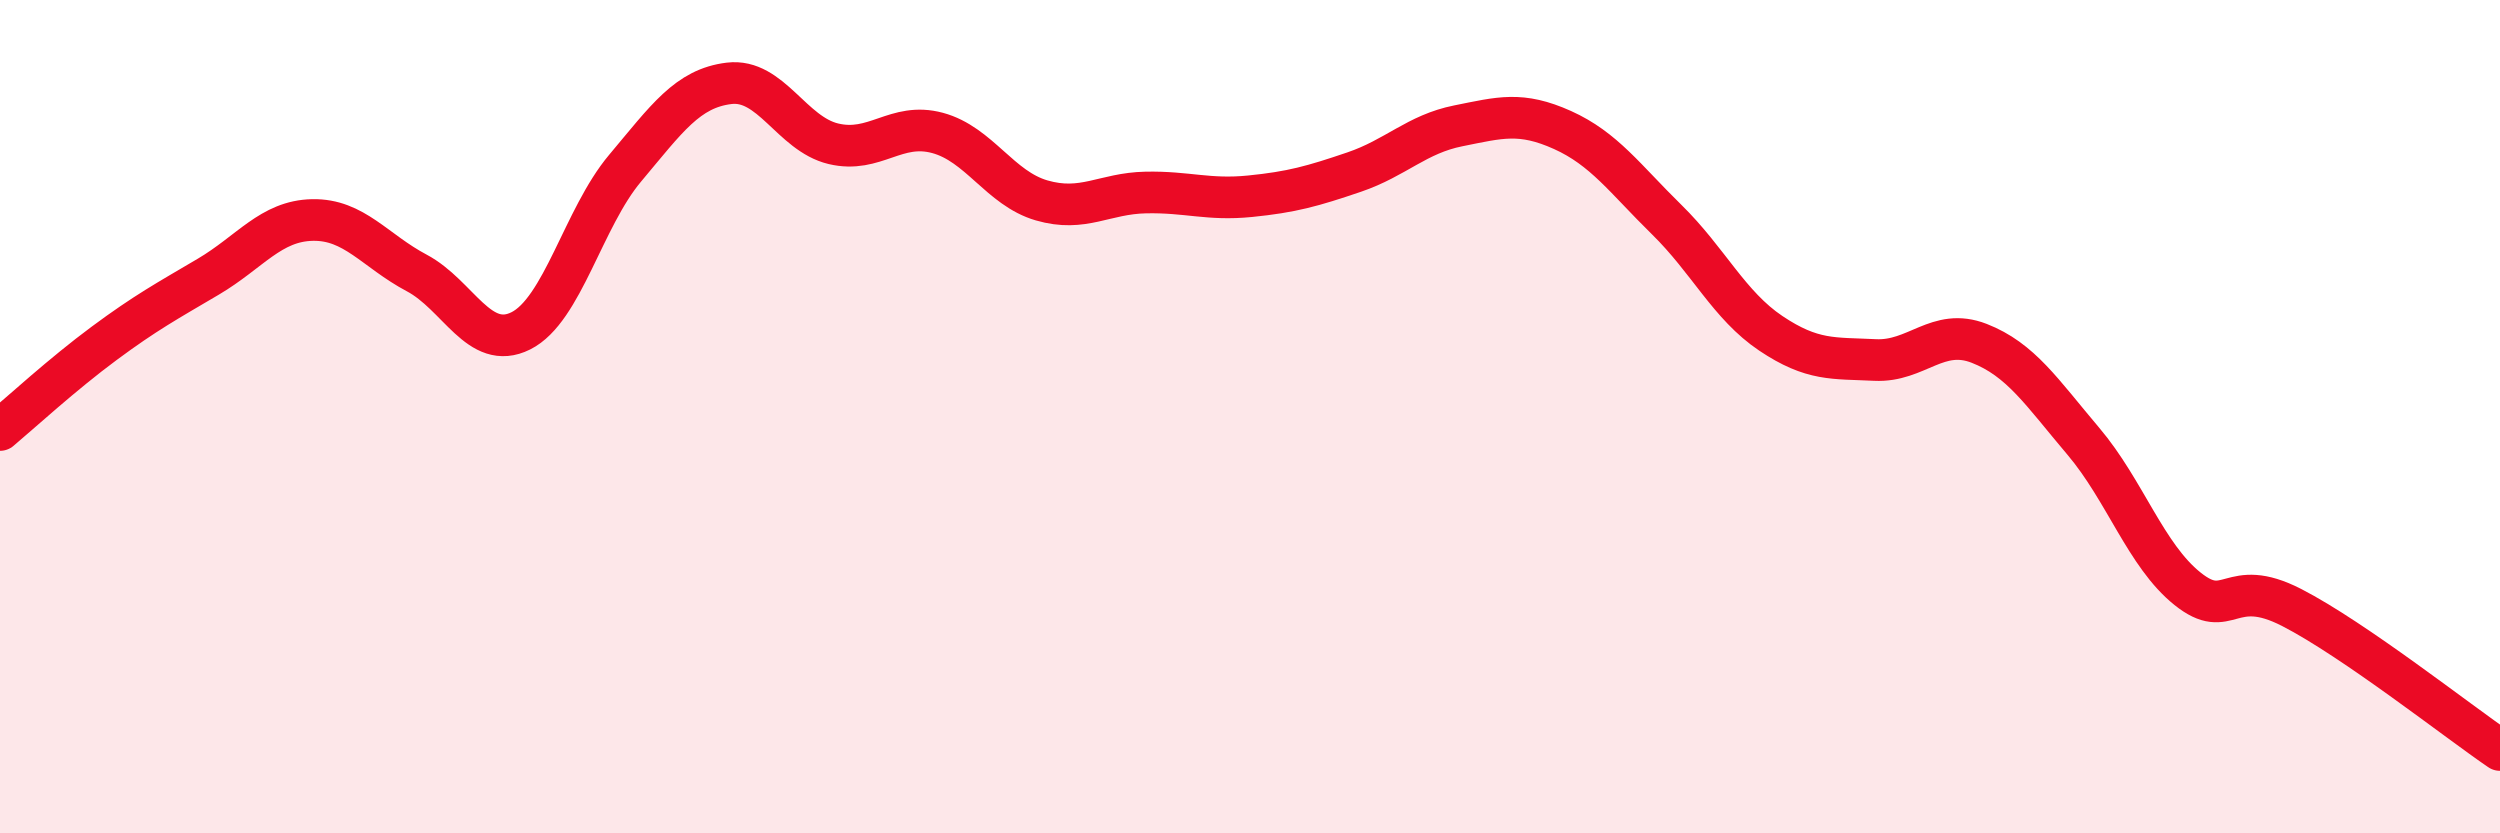
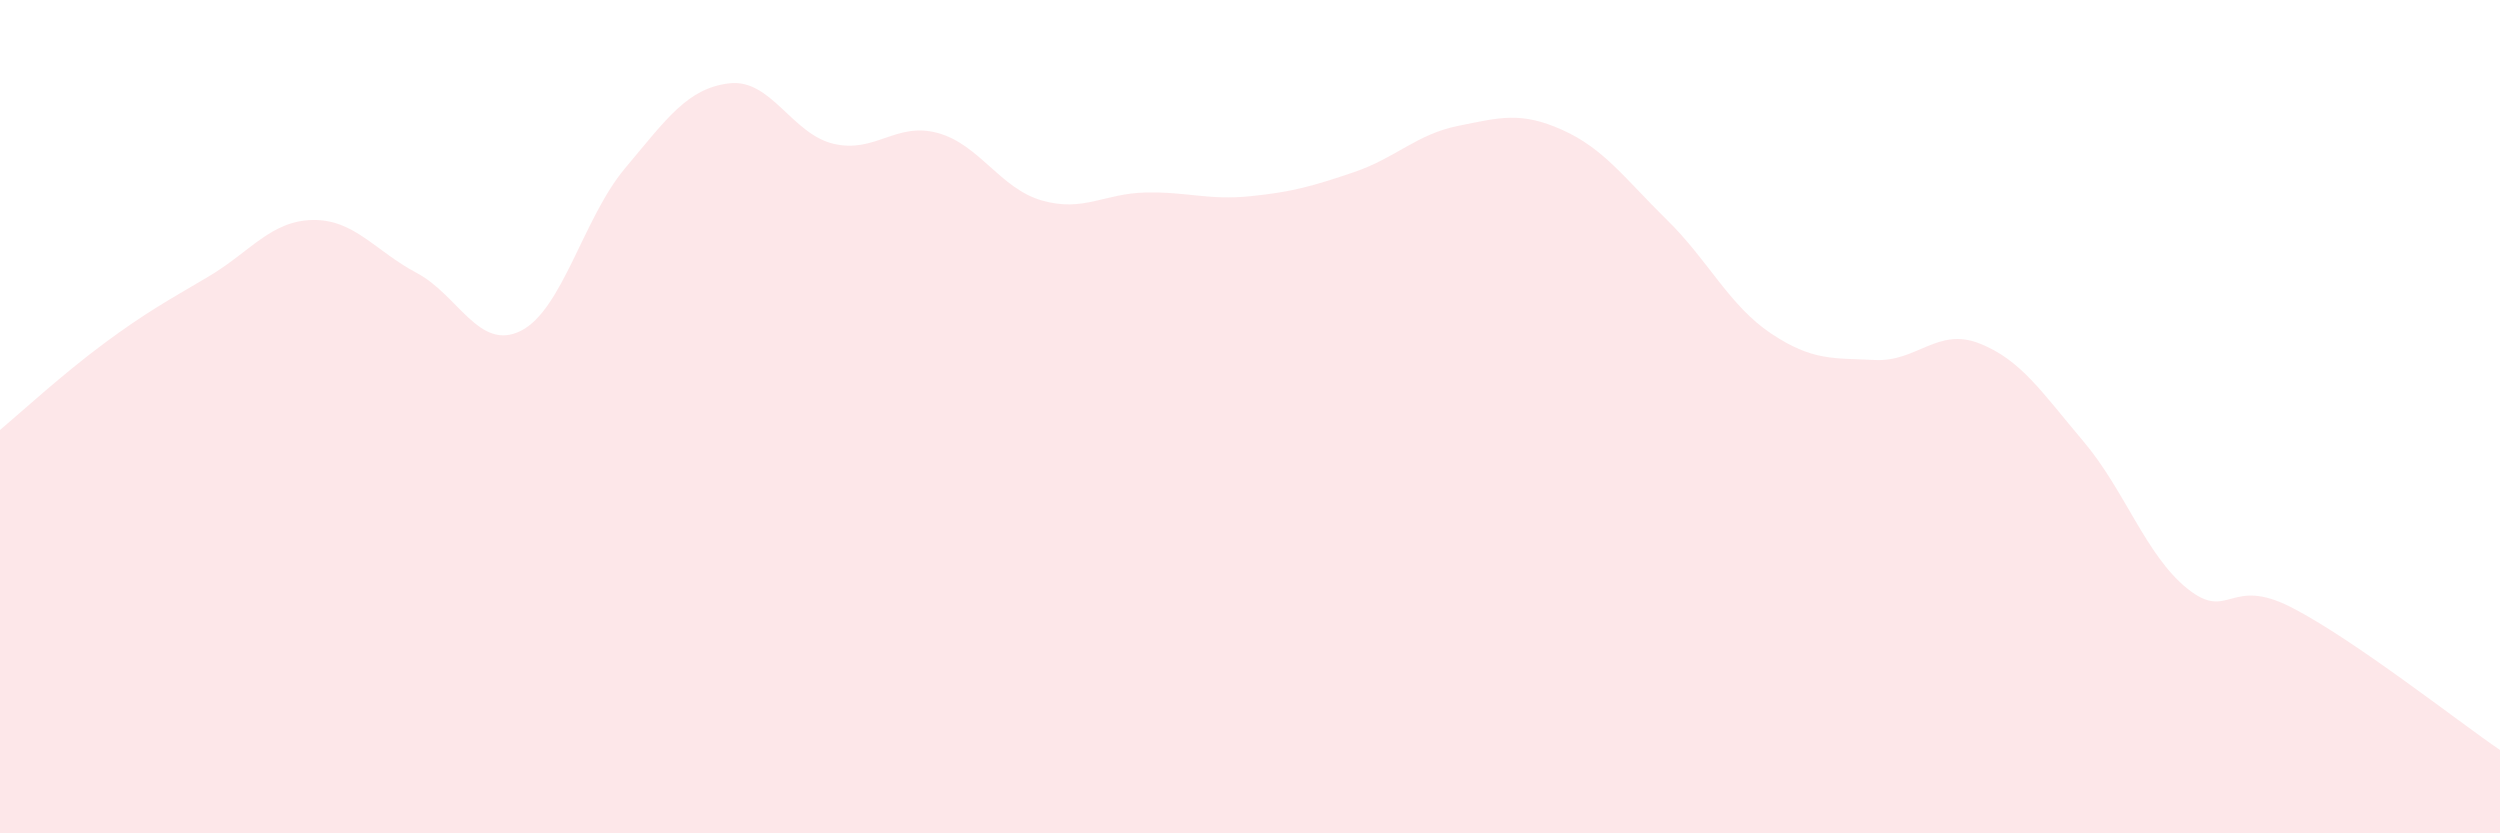
<svg xmlns="http://www.w3.org/2000/svg" width="60" height="20" viewBox="0 0 60 20">
  <path d="M 0,10.32 C 0.5,9.9 1.5,8.98 2.5,8.24 C 3.5,7.5 4,7.23 5,6.64 C 6,6.05 6.5,5.3 7.5,5.28 C 8.5,5.26 9,6.02 10,6.55 C 11,7.08 11.5,8.44 12.5,7.94 C 13.5,7.44 14,5.23 15,4.04 C 16,2.85 16.5,2.12 17.5,2 C 18.5,1.88 19,3.21 20,3.45 C 21,3.69 21.5,2.92 22.5,3.19 C 23.5,3.46 24,4.52 25,4.81 C 26,5.1 26.5,4.64 27.5,4.62 C 28.5,4.6 29,4.81 30,4.71 C 31,4.61 31.5,4.47 32.5,4.13 C 33.5,3.79 34,3.22 35,3.02 C 36,2.82 36.5,2.67 37.5,3.12 C 38.5,3.57 39,4.29 40,5.27 C 41,6.25 41.5,7.33 42.5,8 C 43.5,8.67 44,8.59 45,8.64 C 46,8.69 46.5,7.85 47.5,8.24 C 48.5,8.63 49,9.41 50,10.59 C 51,11.77 51.5,13.33 52.5,14.13 C 53.5,14.93 53.5,13.81 55,14.58 C 56.5,15.35 59,17.32 60,18L60 20L0 20Z" fill="#EB0A25" opacity="0.1" stroke-linecap="round" stroke-linejoin="round" />
-   <path d="M 0,10.32 C 0.5,9.9 1.5,8.98 2.5,8.24 C 3.5,7.5 4,7.23 5,6.64 C 6,6.05 6.5,5.3 7.5,5.28 C 8.5,5.26 9,6.02 10,6.55 C 11,7.08 11.5,8.44 12.5,7.94 C 13.5,7.44 14,5.23 15,4.04 C 16,2.85 16.5,2.12 17.5,2 C 18.5,1.88 19,3.21 20,3.45 C 21,3.69 21.5,2.92 22.5,3.19 C 23.5,3.46 24,4.52 25,4.81 C 26,5.1 26.5,4.64 27.5,4.62 C 28.5,4.6 29,4.81 30,4.71 C 31,4.61 31.5,4.47 32.5,4.13 C 33.5,3.79 34,3.22 35,3.02 C 36,2.82 36.5,2.67 37.5,3.12 C 38.5,3.57 39,4.29 40,5.27 C 41,6.25 41.5,7.33 42.5,8 C 43.5,8.67 44,8.59 45,8.64 C 46,8.69 46.5,7.85 47.5,8.24 C 48.5,8.63 49,9.41 50,10.59 C 51,11.77 51.5,13.33 52.5,14.13 C 53.5,14.93 53.5,13.81 55,14.58 C 56.5,15.35 59,17.32 60,18" stroke="#EB0A25" stroke-width="1" fill="none" stroke-linecap="round" stroke-linejoin="round" />
</svg>